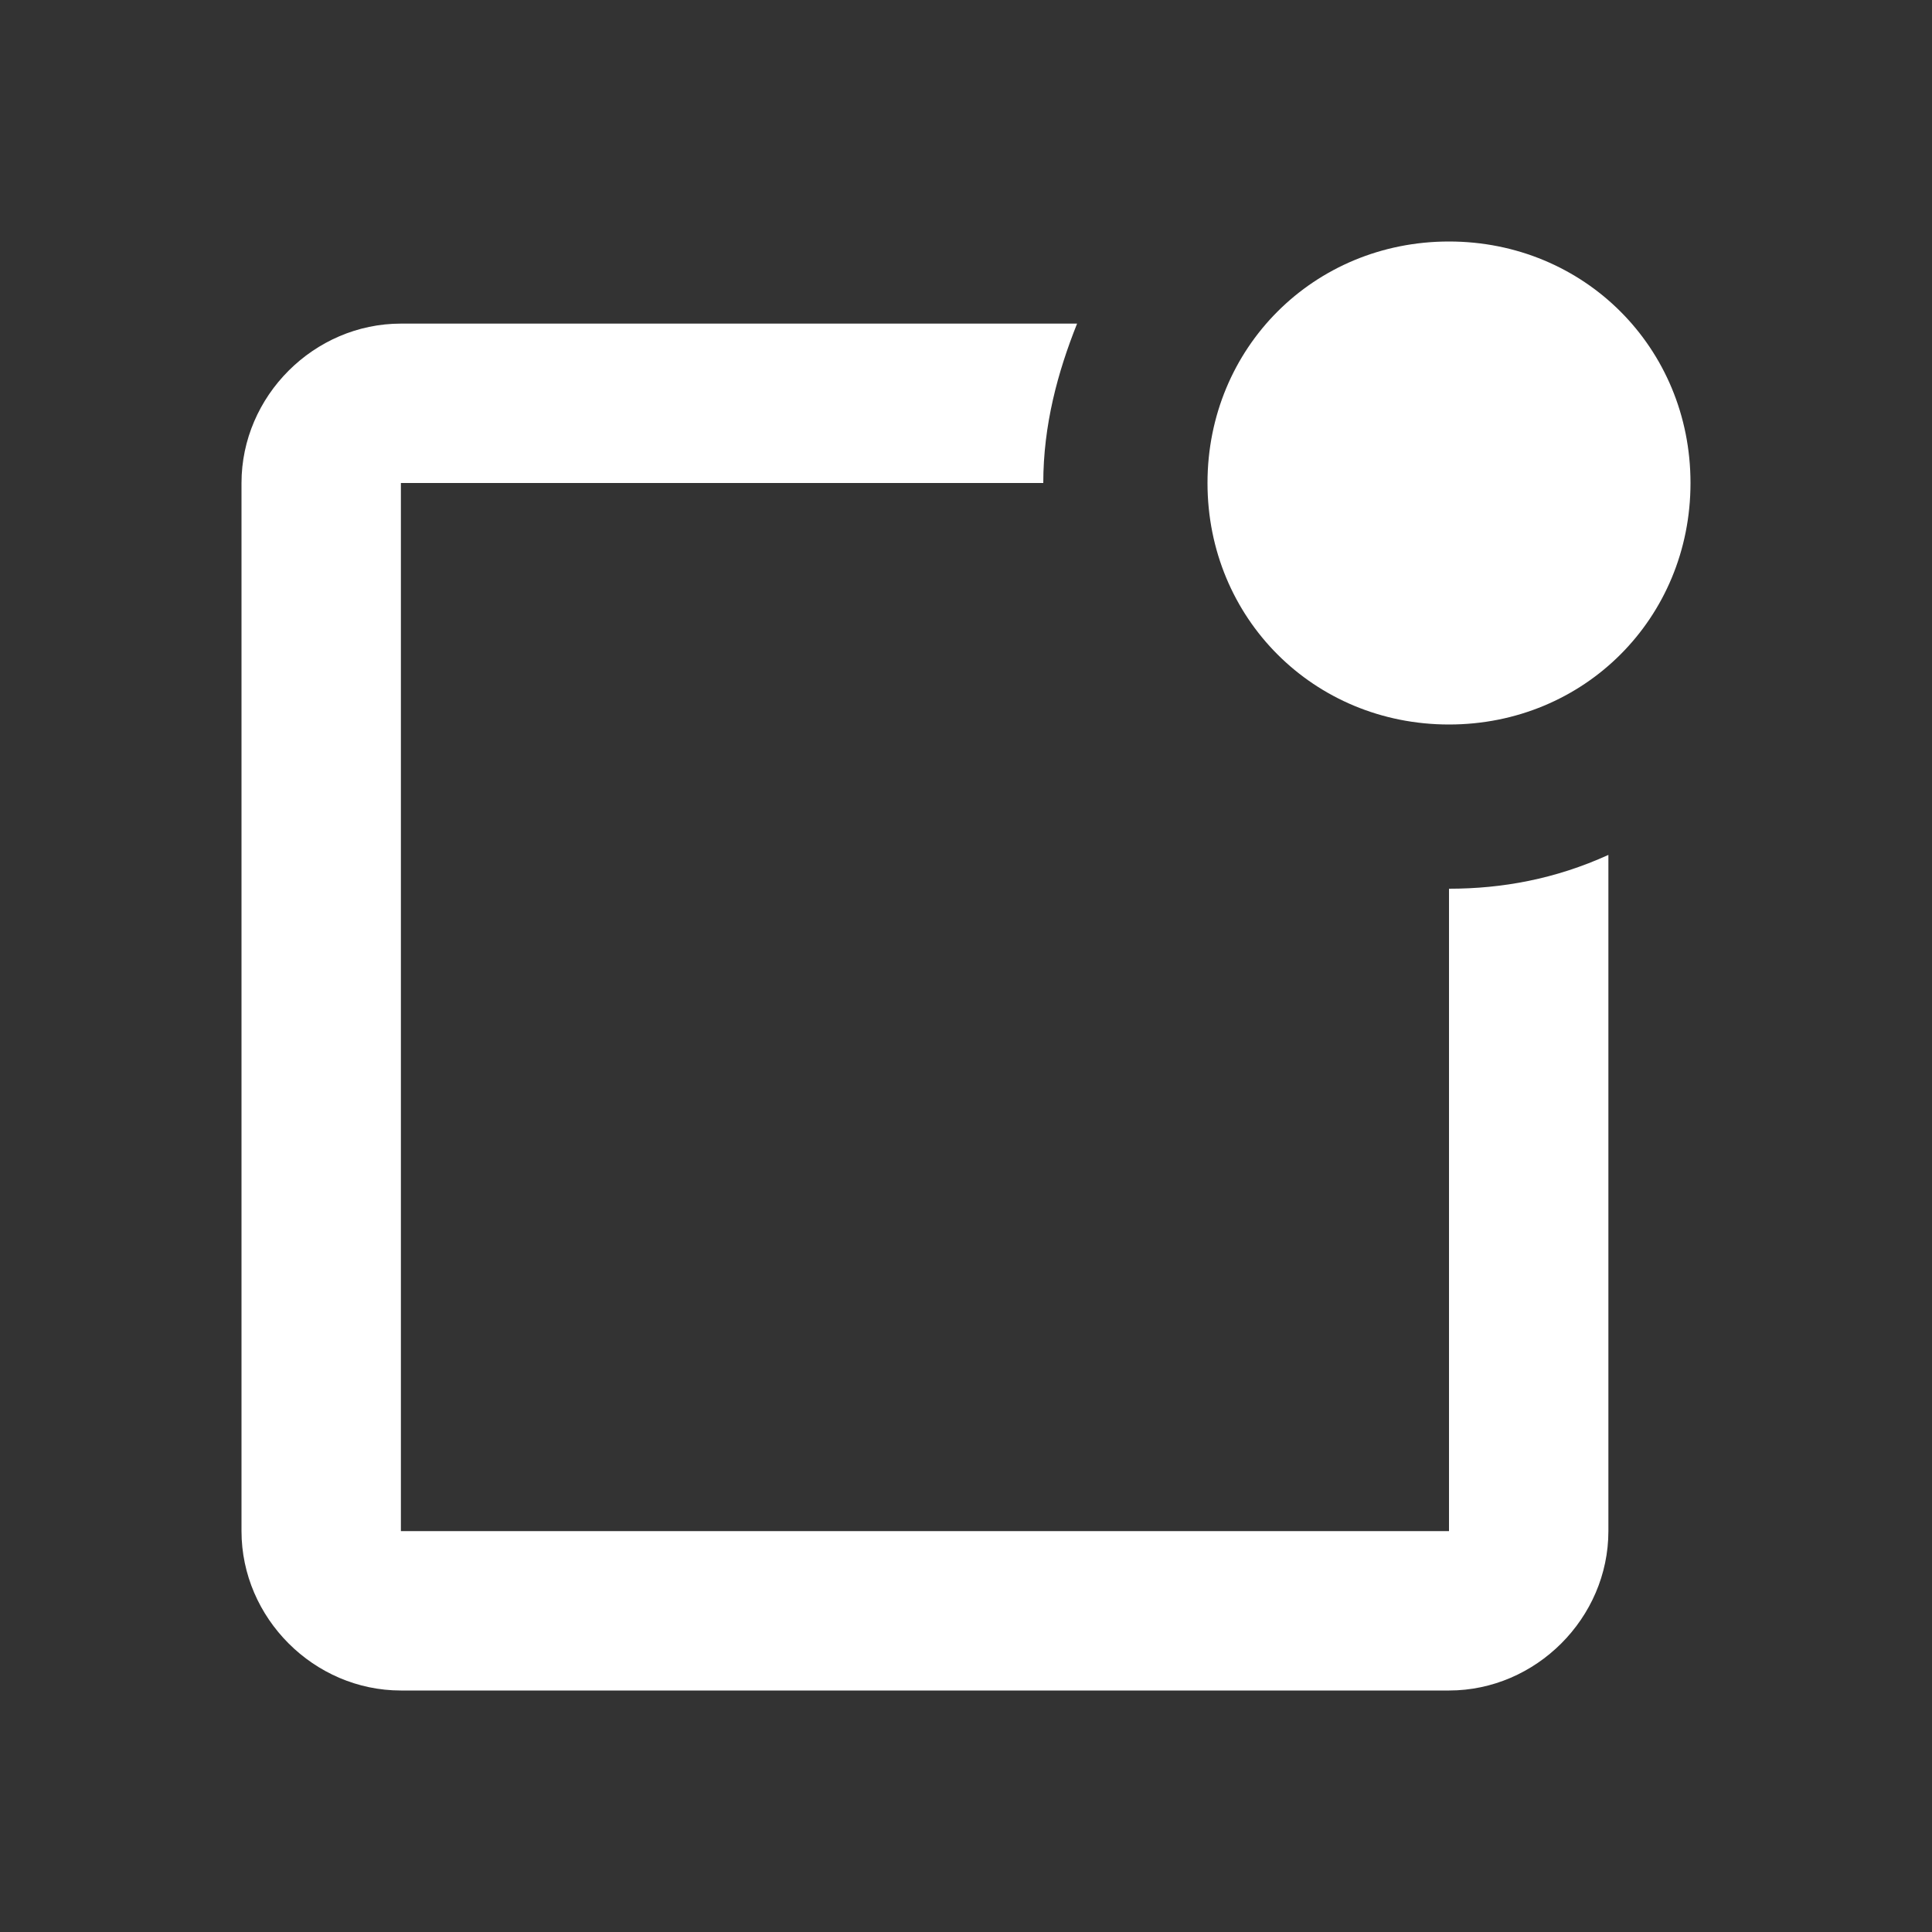
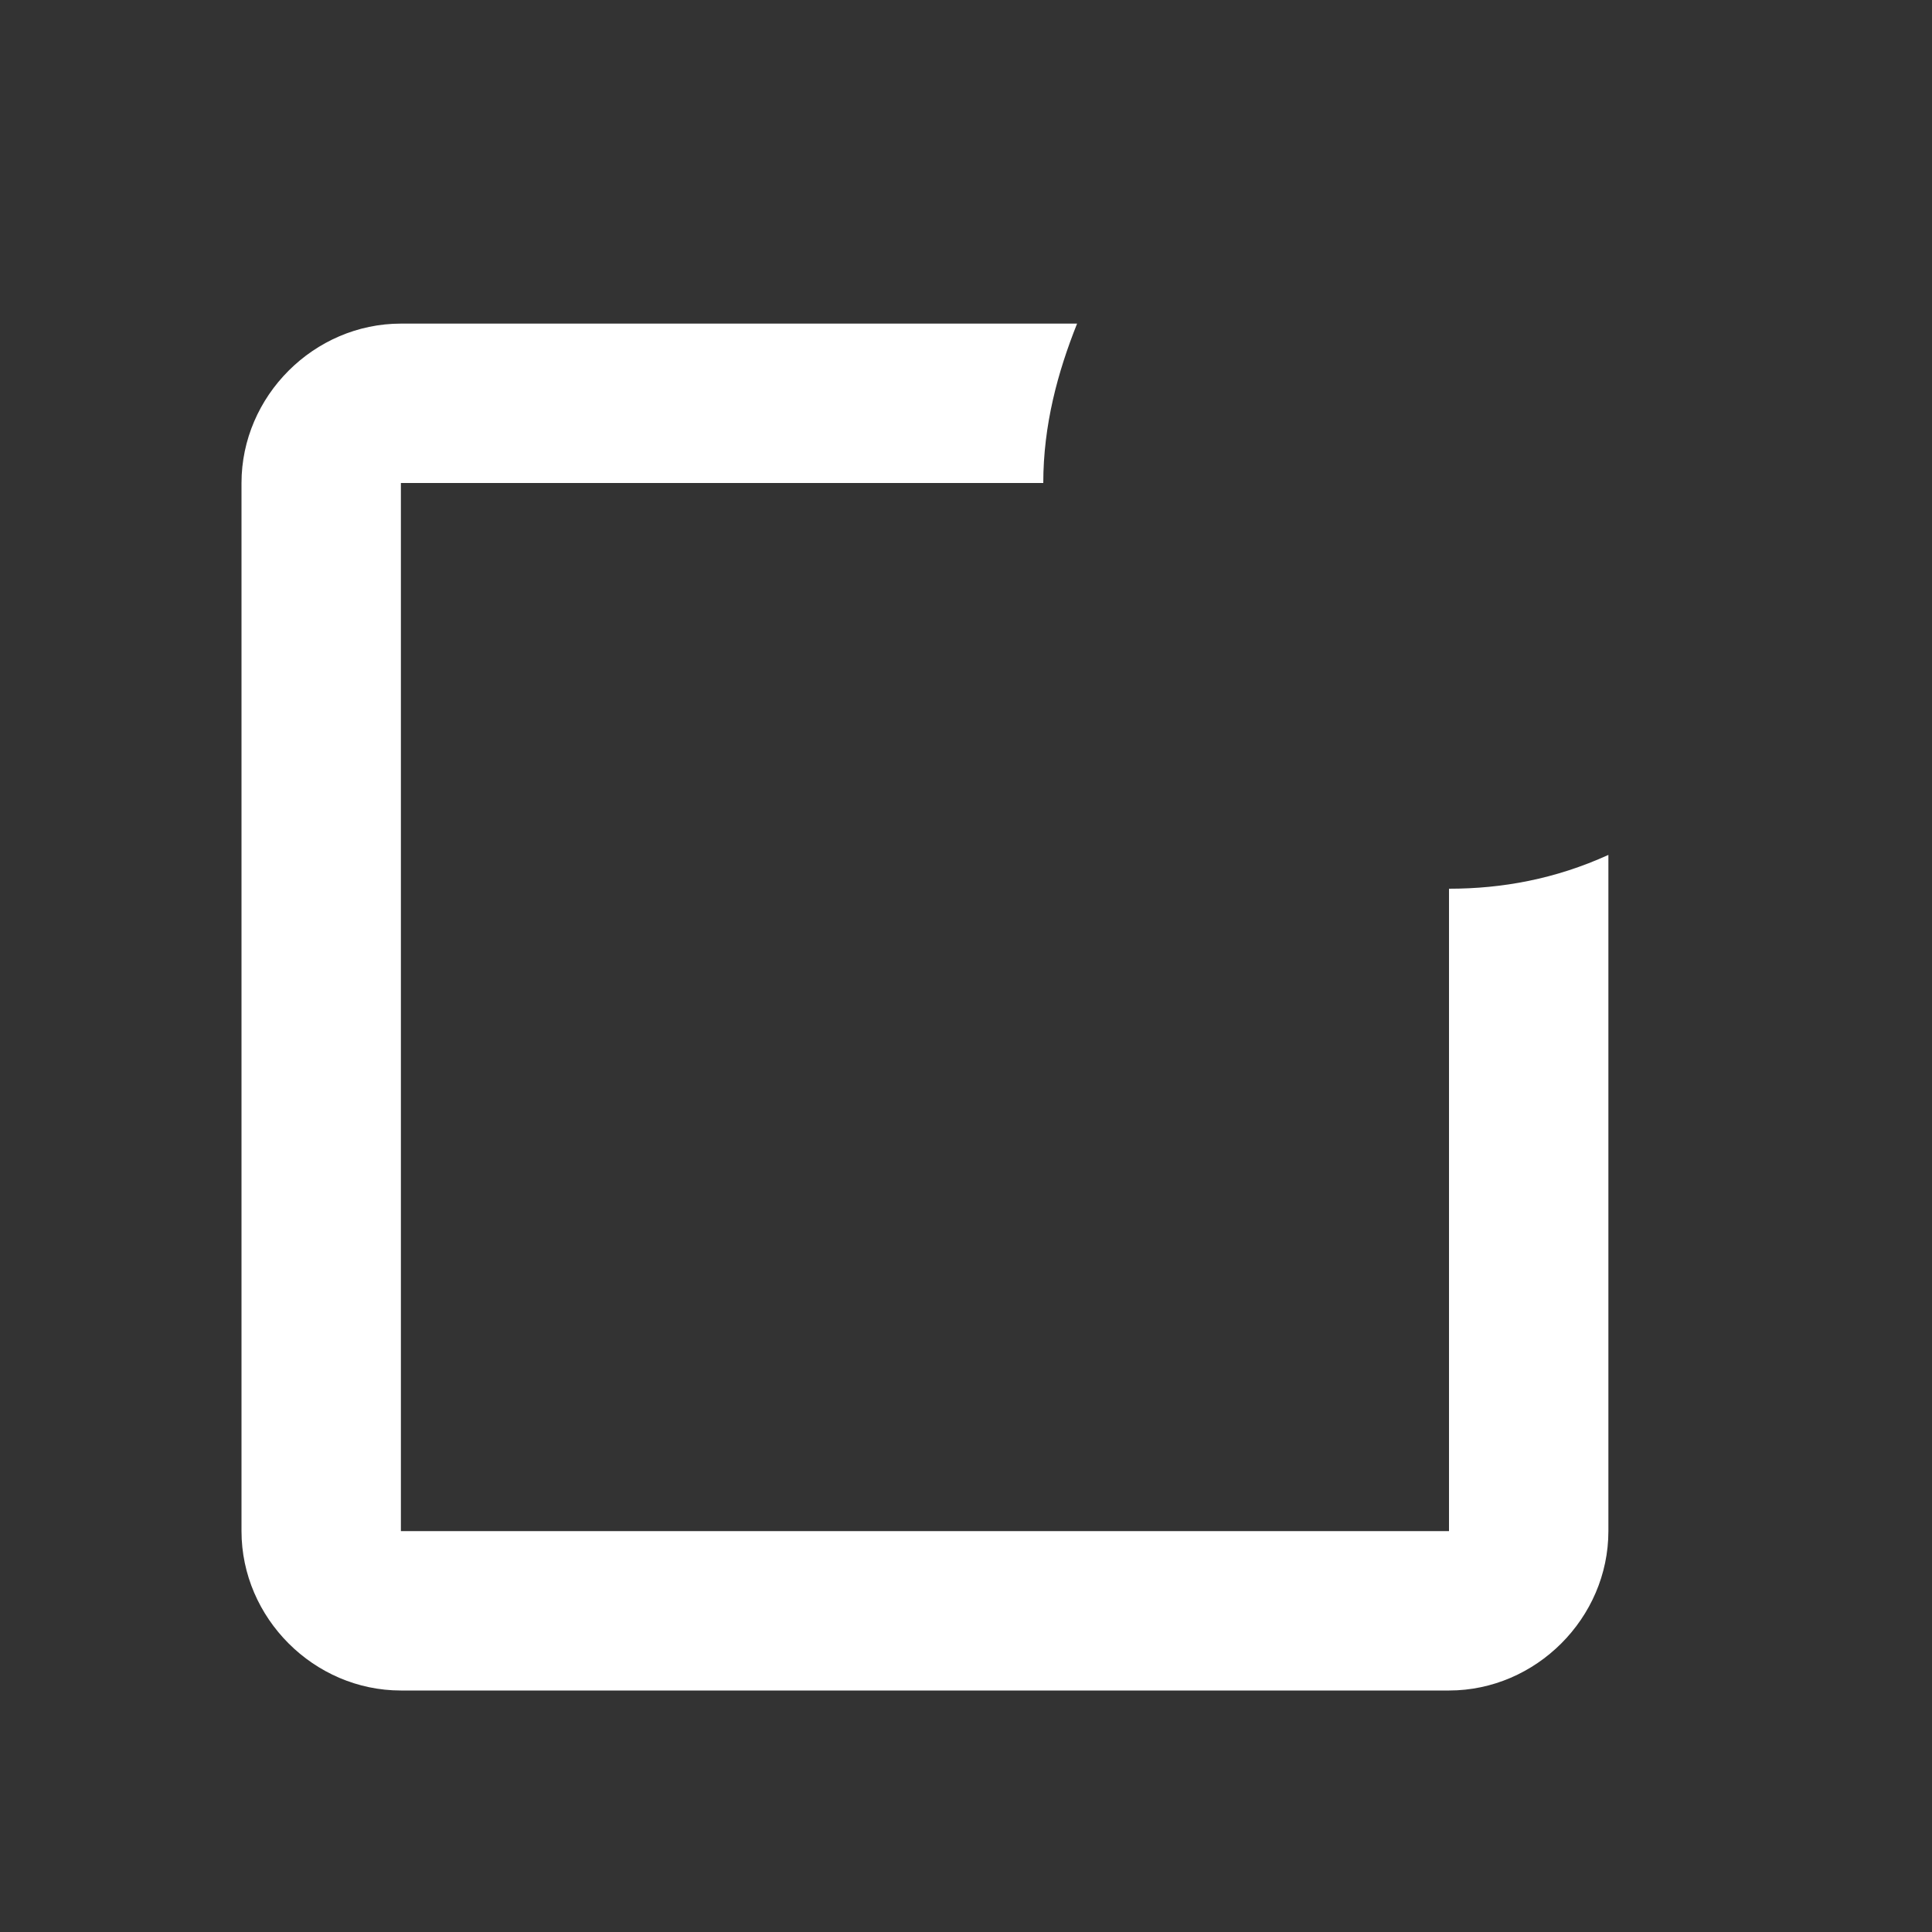
<svg xmlns="http://www.w3.org/2000/svg" id="Ebene_1" version="1.1" viewBox="0 0 40 40">
  <rect x="0" y="0" width="40" height="40" fill="#333333" stroke="none" />
  <defs>
    <style>
      .st0 {
        fill: #fff;
      }
    </style>
  </defs>
-   <path class="st0" d="M30,15c2.8,0,5-2.2,5-5s-2.2-5-5-5-5,2.2-5,5,2.2,5,5,5Z" />
  <path class="st0" d="M30,31.7H8.3V10h13.3c0-1.2.3-2.3.7-3.3h-14c-1.8,0-3.3,1.5-3.3,3.3v21.7c0,1.8,1.5,3.3,3.3,3.3h21.7c1.8,0,3.3-1.5,3.3-3.3v-14c-1.1.5-2.2.7-3.3.7v13.3Z" />
</svg>